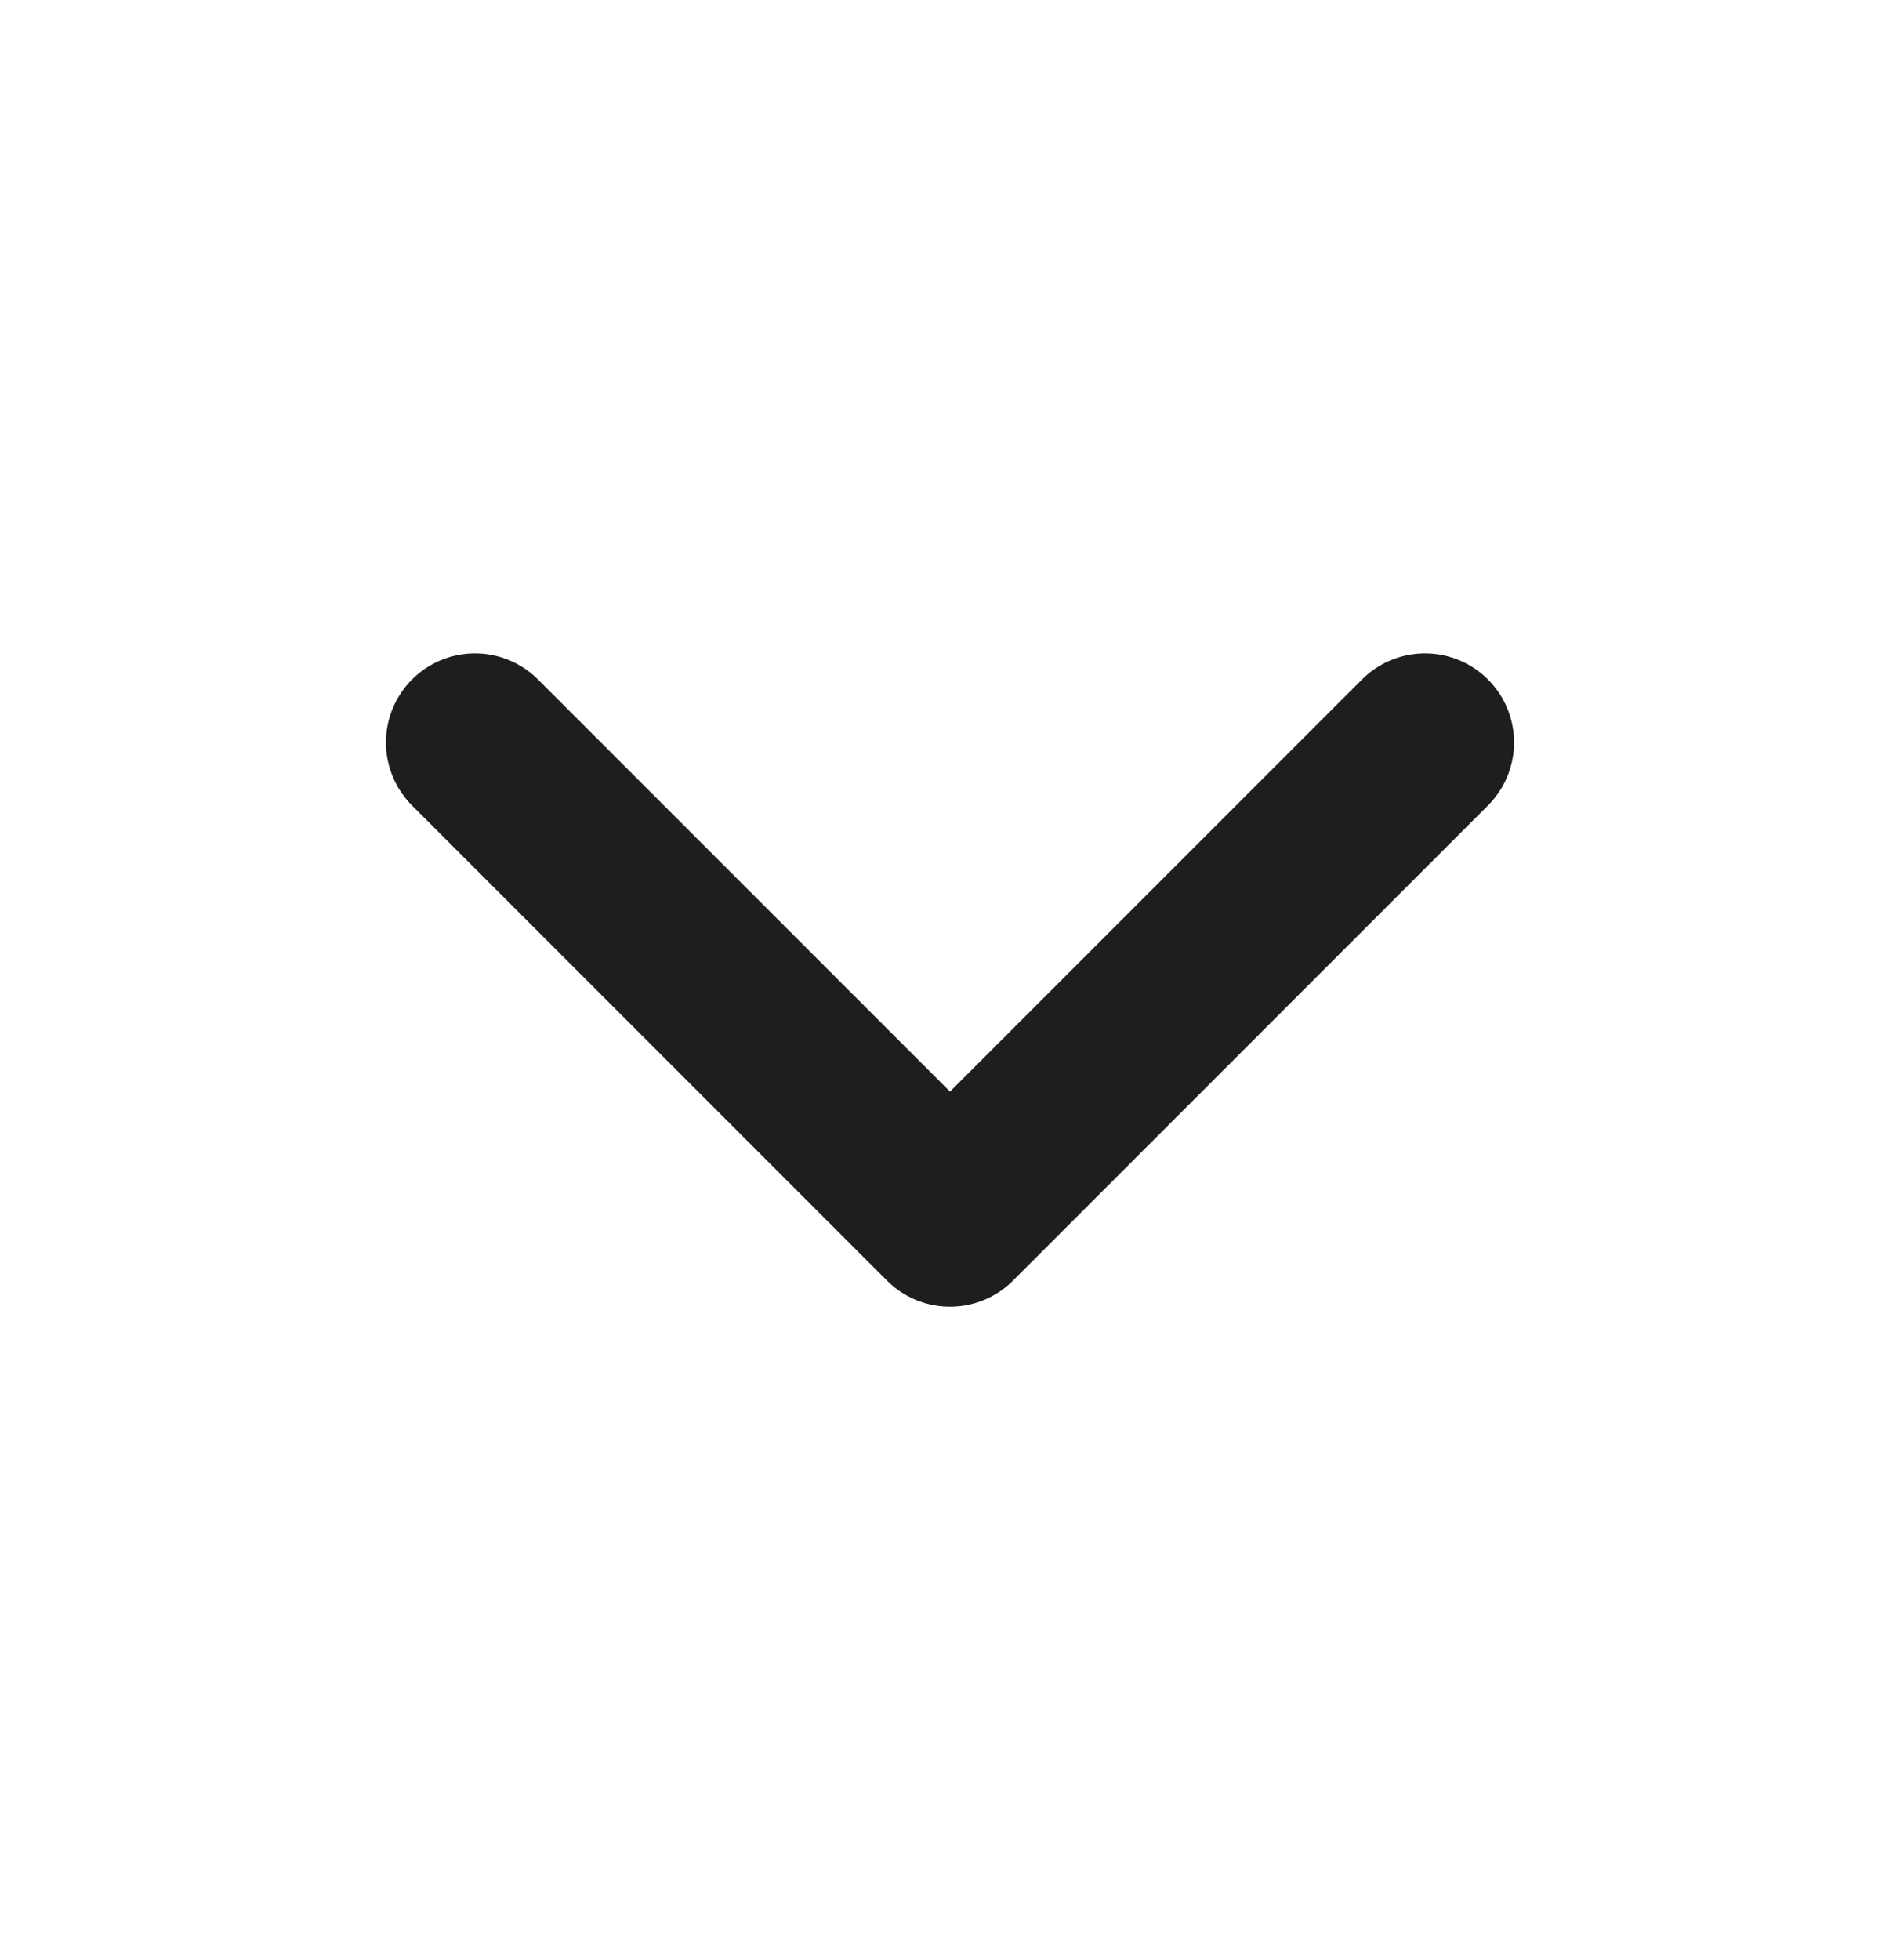
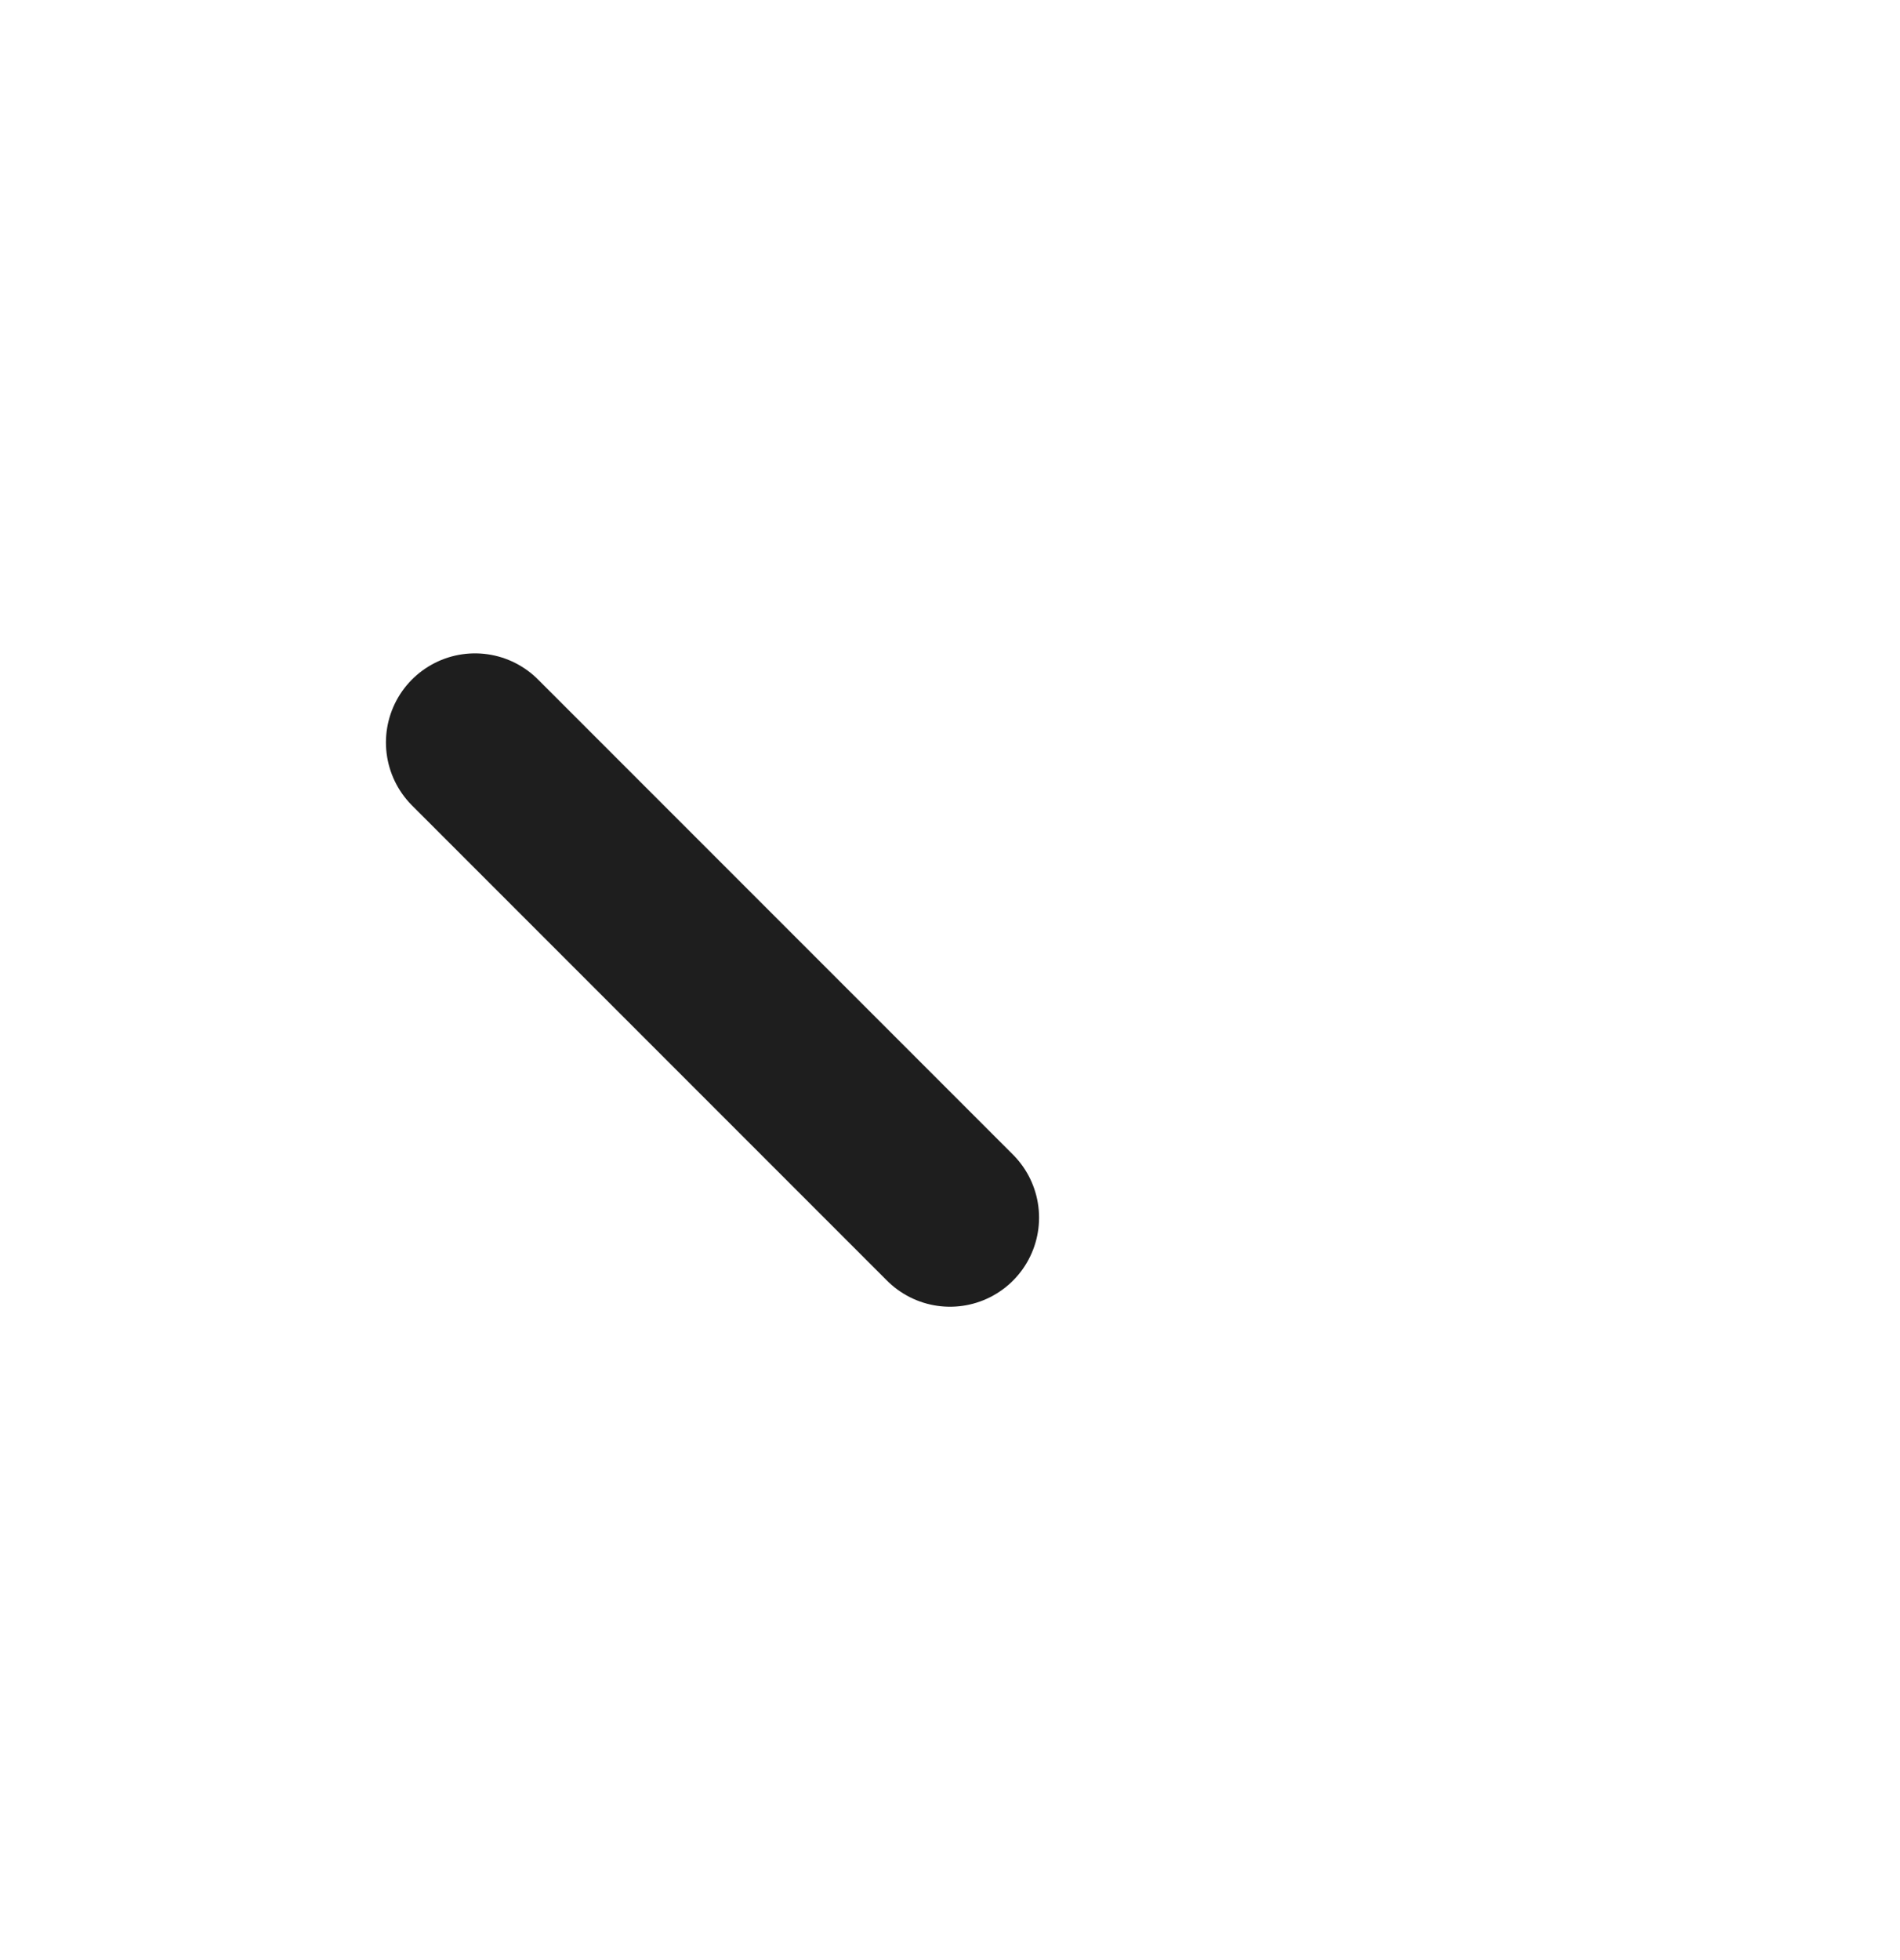
<svg xmlns="http://www.w3.org/2000/svg" width="32" height="33" viewBox="0 0 32 33" fill="none">
-   <path d="M8 12.5L16 20.5L24 12.5" stroke="#1E1E1E" stroke-width="3" stroke-linecap="round" stroke-linejoin="round" />
+   <path d="M8 12.5L16 20.5" stroke="#1E1E1E" stroke-width="3" stroke-linecap="round" stroke-linejoin="round" />
</svg>